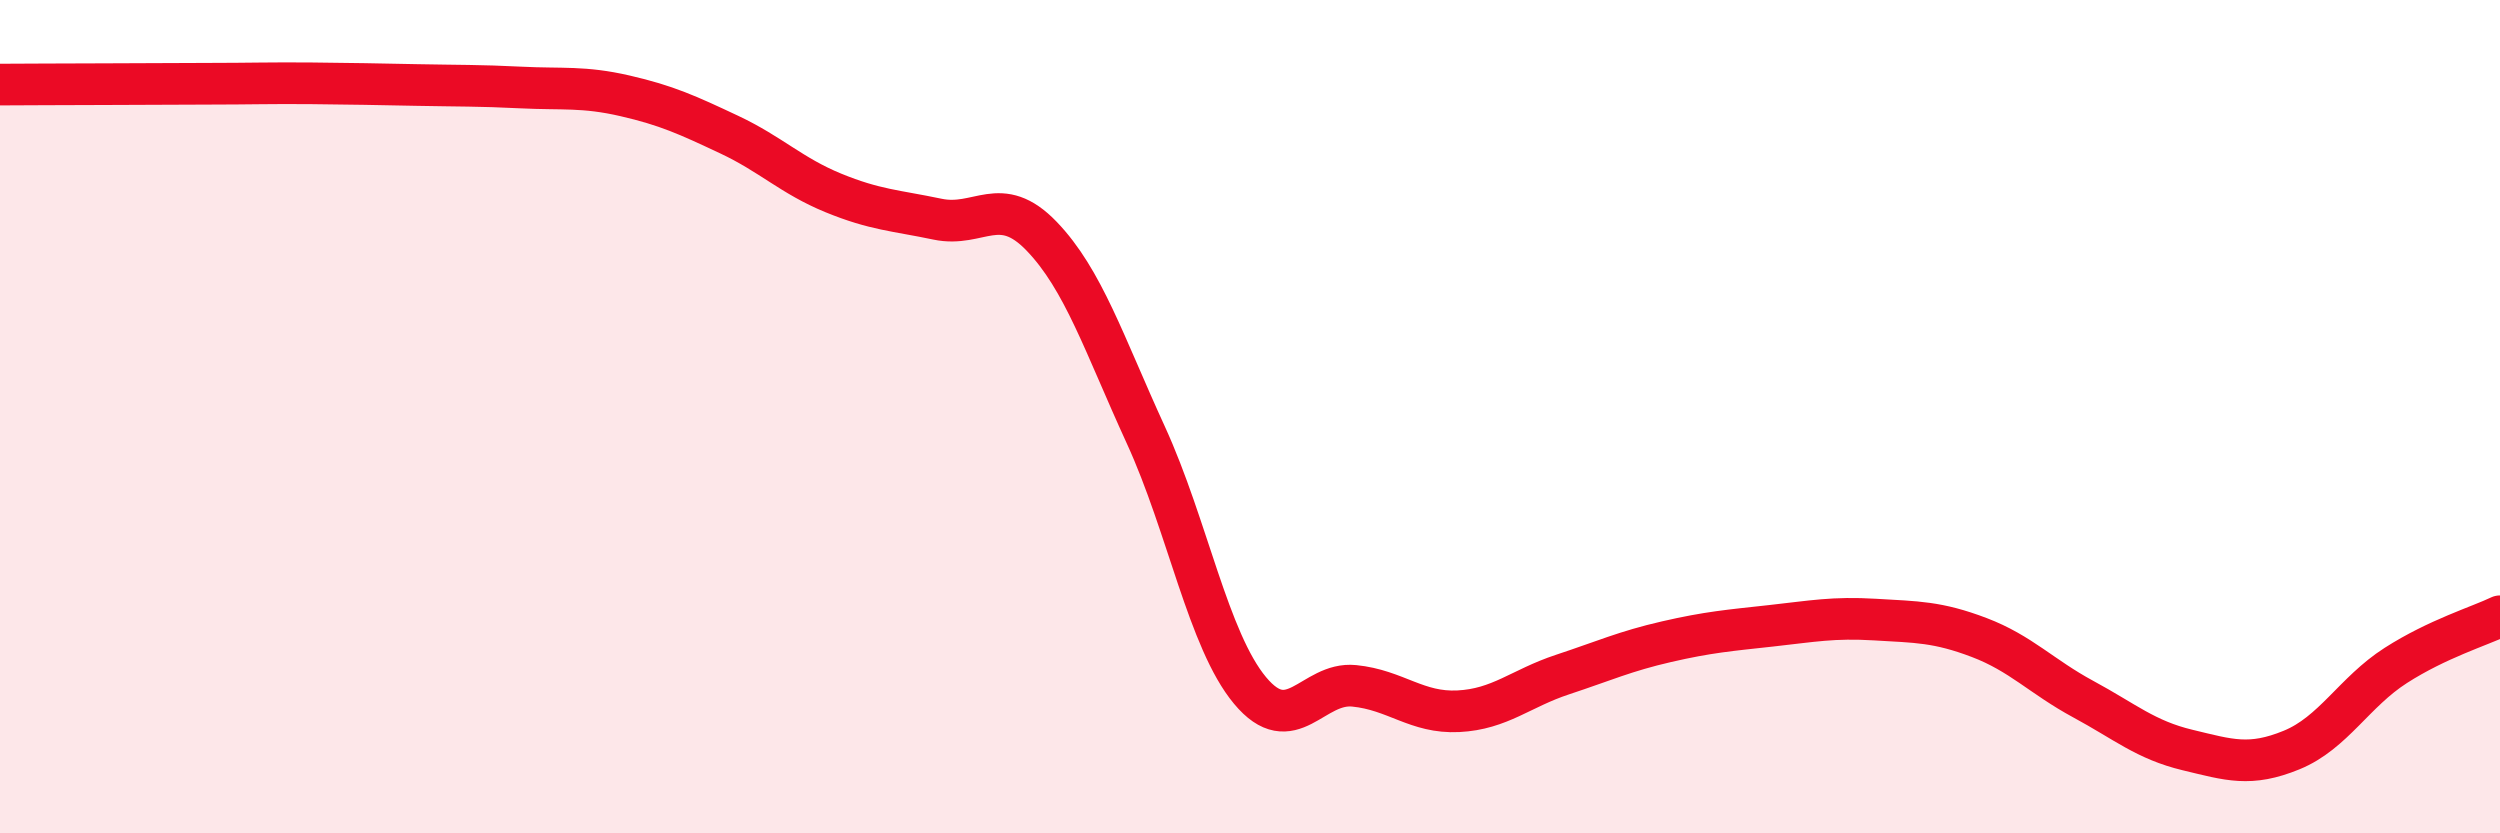
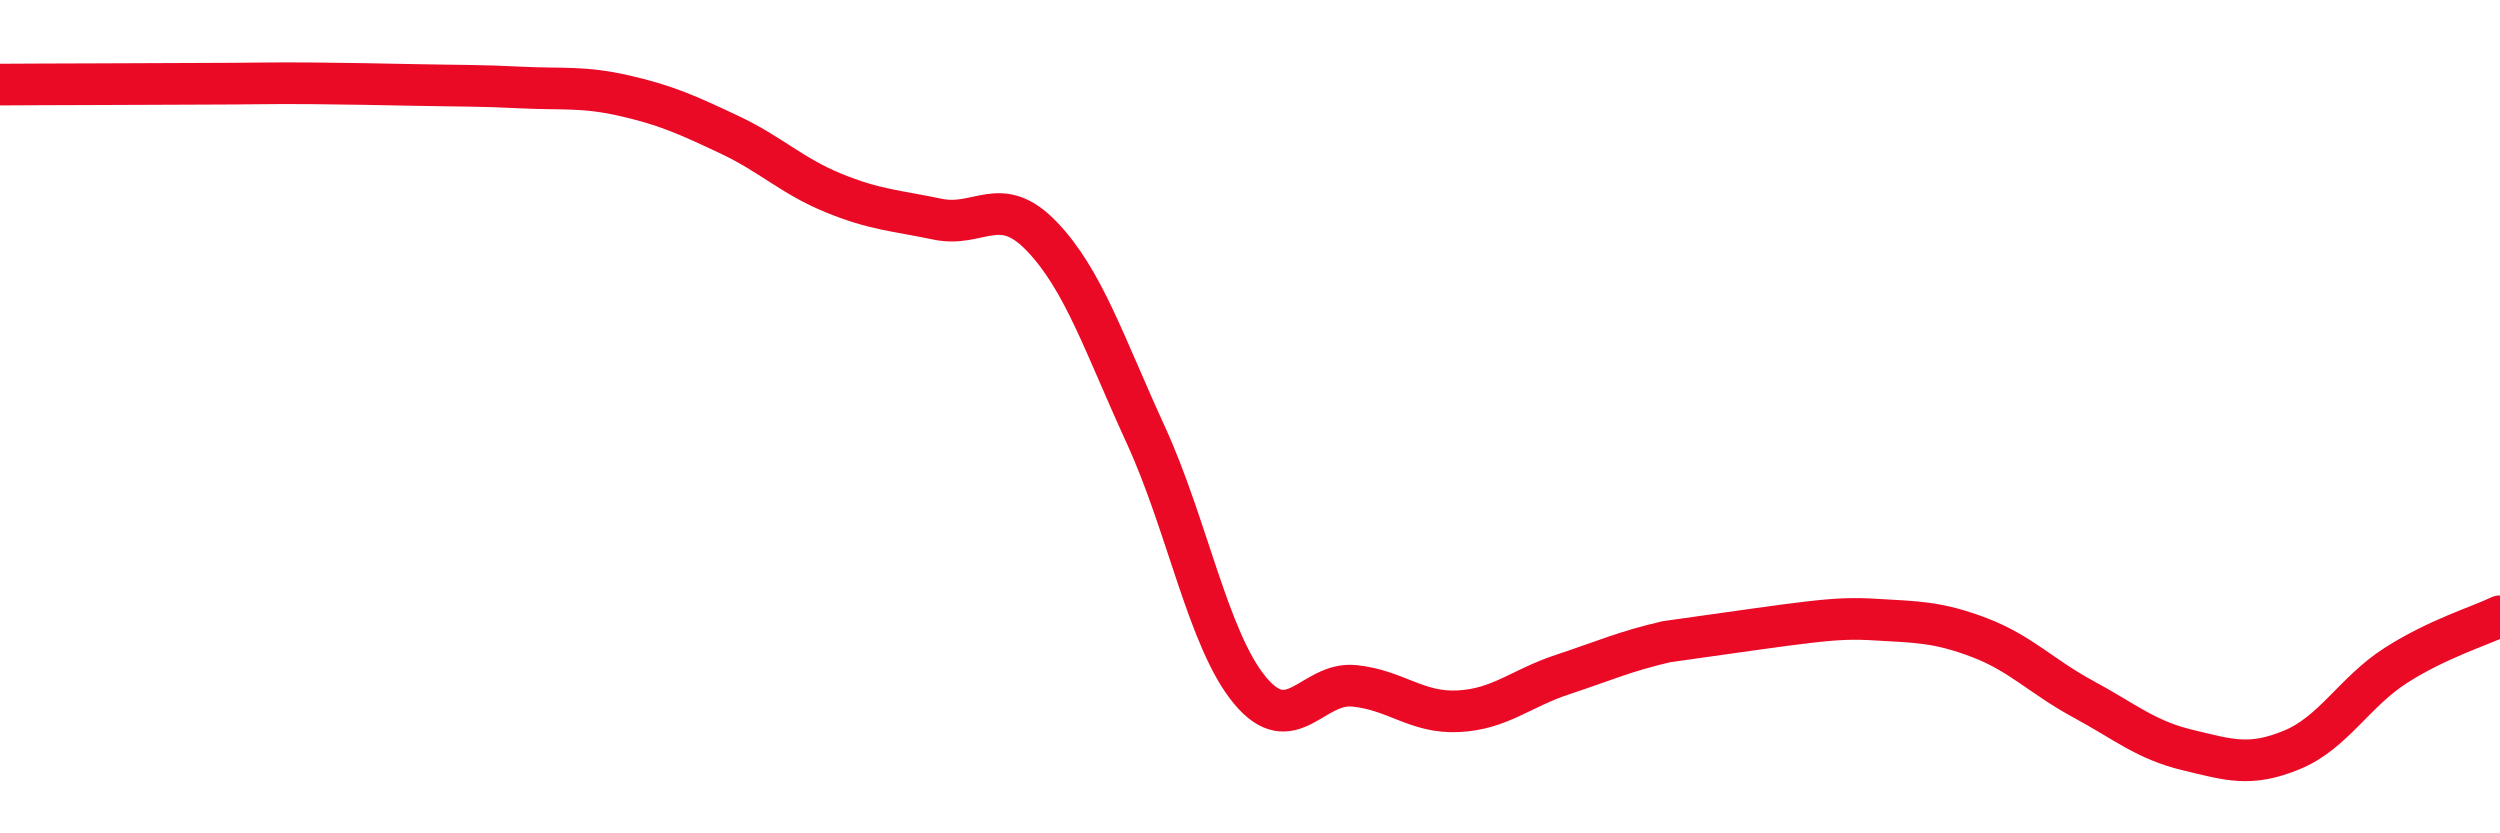
<svg xmlns="http://www.w3.org/2000/svg" width="60" height="20" viewBox="0 0 60 20">
-   <path d="M 0,2.03 C 0.5,2.03 1.5,2.02 2.5,2.02 C 3.5,2.02 4,2.01 5,2.01 C 6,2.01 6.5,1.99 7.5,2 C 8.5,2.01 9,2.02 10,2.04 C 11,2.06 11.5,2.05 12.5,2.1 C 13.5,2.15 14,2.07 15,2.3 C 16,2.53 16.5,2.76 17.5,3.23 C 18.5,3.7 19,4.22 20,4.63 C 21,5.04 21.5,5.05 22.5,5.26 C 23.5,5.47 24,4.63 25,5.67 C 26,6.71 26.5,8.26 27.5,10.44 C 28.5,12.62 29,15.37 30,16.57 C 31,17.77 31.5,16.36 32.5,16.46 C 33.5,16.56 34,17.12 35,17.07 C 36,17.02 36.5,16.52 37.5,16.19 C 38.5,15.86 39,15.63 40,15.4 C 41,15.17 41.5,15.13 42.5,15.02 C 43.5,14.91 44,14.81 45,14.87 C 46,14.93 46.5,14.92 47.5,15.3 C 48.5,15.68 49,16.24 50,16.78 C 51,17.32 51.5,17.76 52.5,18 C 53.5,18.24 54,18.41 55,18 C 56,17.59 56.5,16.61 57.5,15.97 C 58.5,15.33 59.5,15.03 60,14.79L60 20L0 20Z" fill="#EB0A25" opacity="0.1" stroke-linecap="round" stroke-linejoin="round" />
-   <path d="M 0,2.03 C 0.5,2.03 1.5,2.02 2.5,2.02 C 3.5,2.02 4,2.01 5,2.01 C 6,2.01 6.5,1.99 7.5,2 C 8.5,2.01 9,2.02 10,2.04 C 11,2.06 11.5,2.05 12.5,2.1 C 13.5,2.15 14,2.07 15,2.3 C 16,2.53 16.5,2.76 17.5,3.23 C 18.5,3.7 19,4.22 20,4.63 C 21,5.04 21.5,5.05 22.5,5.26 C 23.5,5.47 24,4.63 25,5.67 C 26,6.71 26.5,8.26 27.5,10.44 C 28.5,12.62 29,15.37 30,16.57 C 31,17.77 31.5,16.36 32.5,16.46 C 33.5,16.56 34,17.12 35,17.07 C 36,17.02 36.5,16.52 37.5,16.19 C 38.5,15.86 39,15.63 40,15.4 C 41,15.17 41.5,15.13 42.5,15.02 C 43.5,14.91 44,14.81 45,14.87 C 46,14.93 46.5,14.92 47.5,15.3 C 48.5,15.68 49,16.24 50,16.78 C 51,17.32 51.5,17.76 52.5,18 C 53.5,18.24 54,18.41 55,18 C 56,17.59 56.5,16.61 57.5,15.97 C 58.5,15.33 59.5,15.03 60,14.79" stroke="#EB0A25" stroke-width="1" fill="none" stroke-linecap="round" stroke-linejoin="round" />
+   <path d="M 0,2.03 C 0.5,2.03 1.5,2.02 2.5,2.02 C 3.5,2.02 4,2.01 5,2.01 C 6,2.01 6.5,1.99 7.5,2 C 8.5,2.01 9,2.02 10,2.04 C 11,2.06 11.5,2.05 12.5,2.1 C 13.5,2.15 14,2.07 15,2.3 C 16,2.53 16.5,2.76 17.5,3.23 C 18.5,3.7 19,4.22 20,4.63 C 21,5.04 21.5,5.05 22.5,5.26 C 23.5,5.47 24,4.63 25,5.67 C 26,6.71 26.5,8.26 27.5,10.44 C 28.5,12.62 29,15.37 30,16.57 C 31,17.77 31.5,16.36 32.5,16.46 C 33.5,16.56 34,17.12 35,17.07 C 36,17.02 36.5,16.52 37.5,16.19 C 38.5,15.86 39,15.63 40,15.4 C 43.5,14.91 44,14.81 45,14.87 C 46,14.93 46.5,14.92 47.5,15.3 C 48.5,15.68 49,16.24 50,16.78 C 51,17.32 51.5,17.76 52.5,18 C 53.5,18.24 54,18.41 55,18 C 56,17.59 56.5,16.61 57.5,15.97 C 58.5,15.33 59.5,15.03 60,14.79" stroke="#EB0A25" stroke-width="1" fill="none" stroke-linecap="round" stroke-linejoin="round" />
</svg>